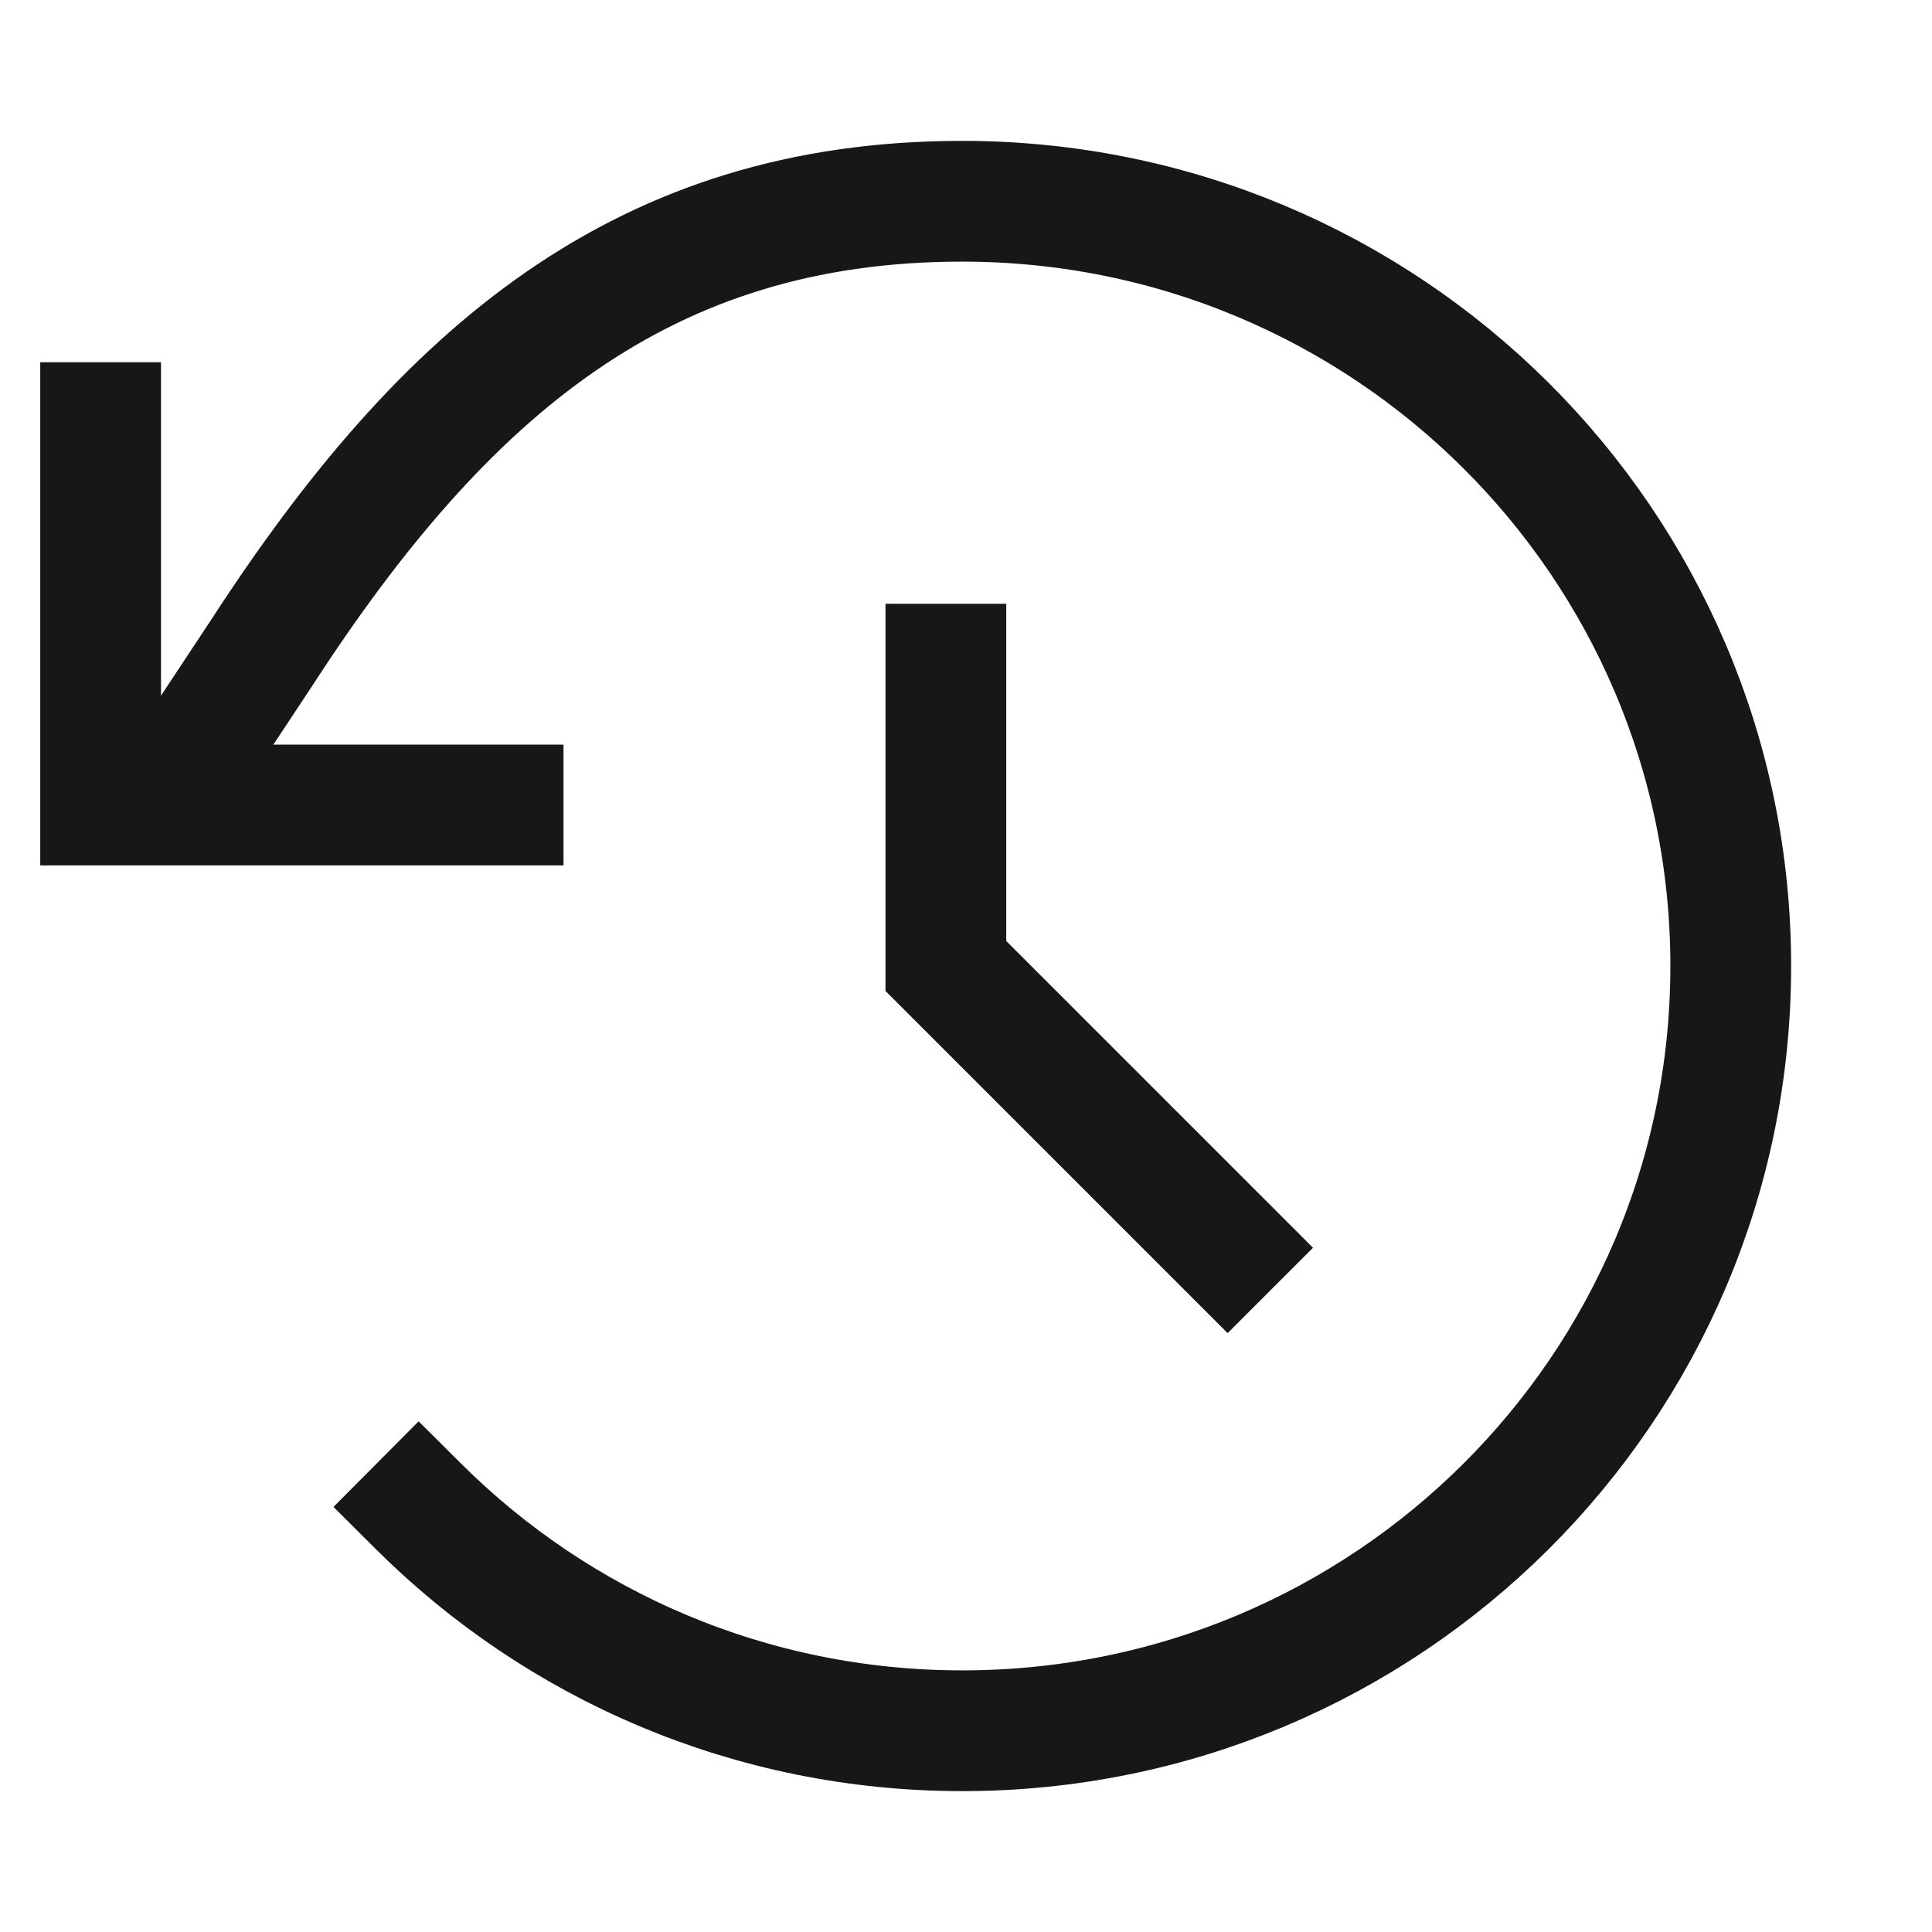
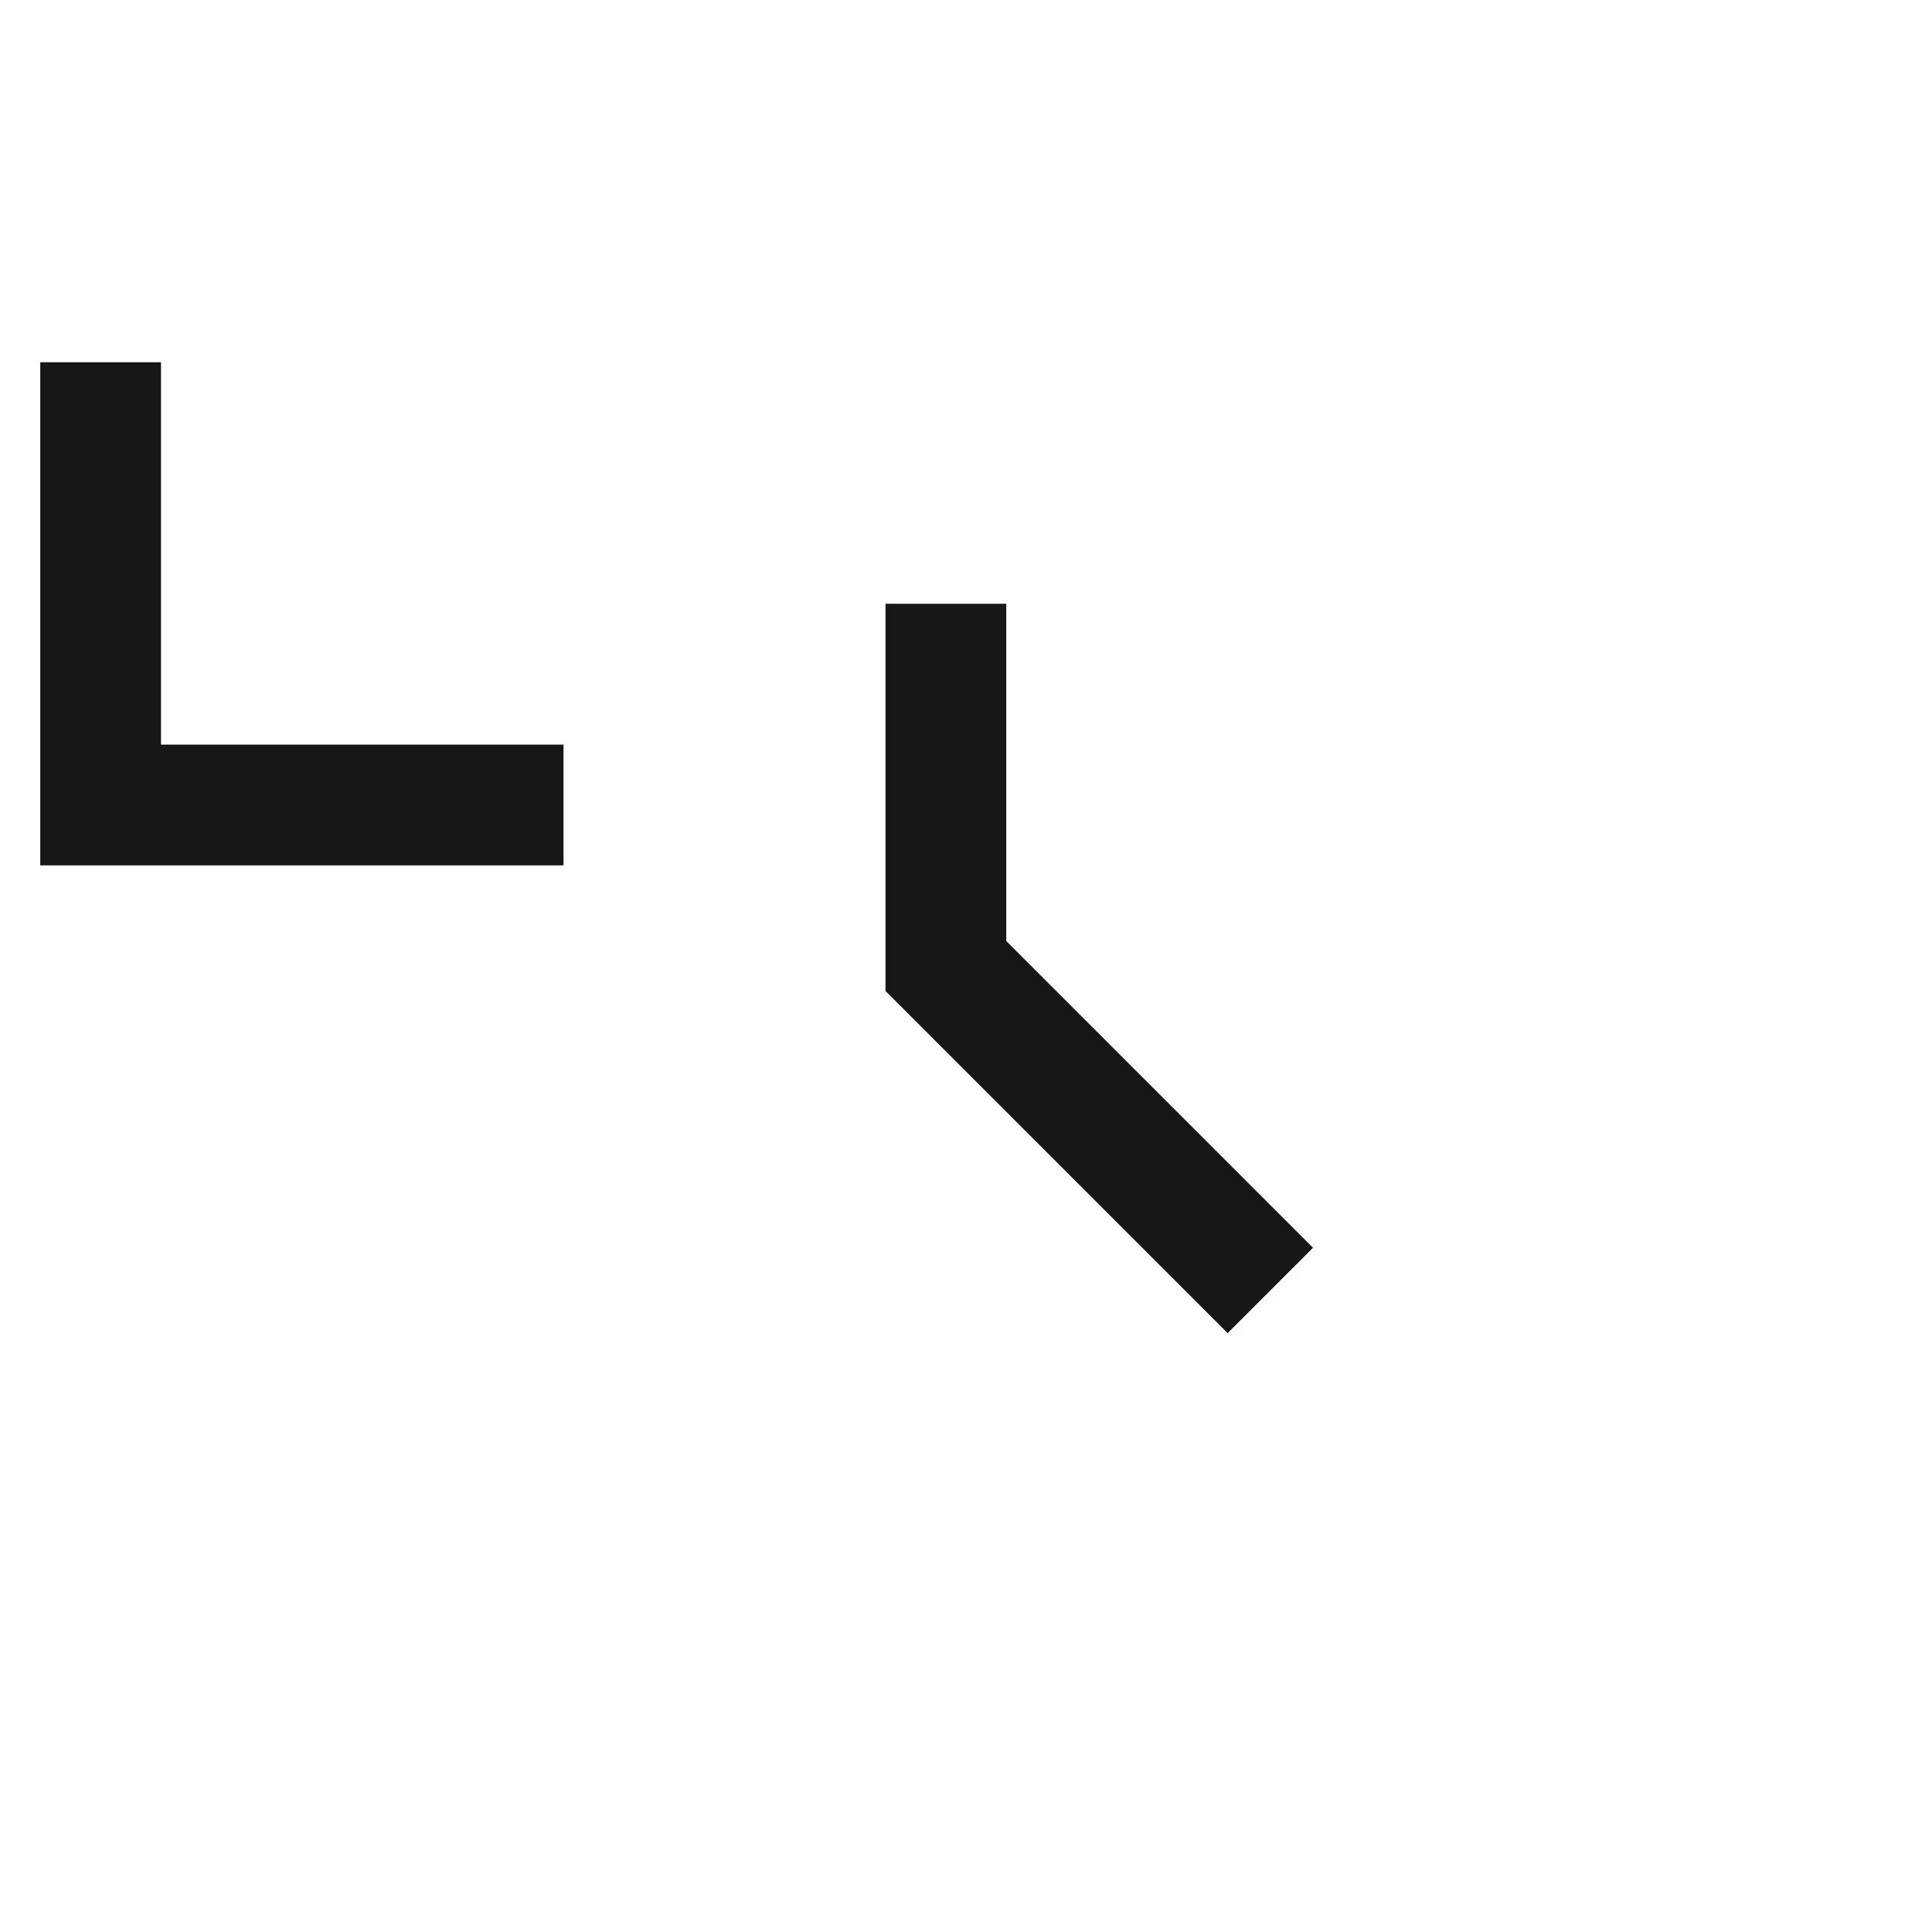
<svg xmlns="http://www.w3.org/2000/svg" width="100%" height="100%" viewBox="0 0 24 24" fill="none">
  <path d="M11.75 8.25V12L15.25 15.5" stroke="#171717" stroke-width="1.5" stroke-linecap="square" />
  <path d="M1.25 5.25V10H6.25" stroke="#171717" stroke-width="1.5" stroke-linecap="square" />
-   <path d="M5.203 18.717C6.931 20.437 9.318 21.5 11.954 21.5C17.226 21.5 21.5 17.247 21.5 12C21.5 6.753 17.226 2.5 11.954 2.5C7.998 2.5 5.526 4.6 3.25 8.111L2.5 9.245" stroke="#171717" stroke-width="1.5" stroke-linecap="square" />
</svg>